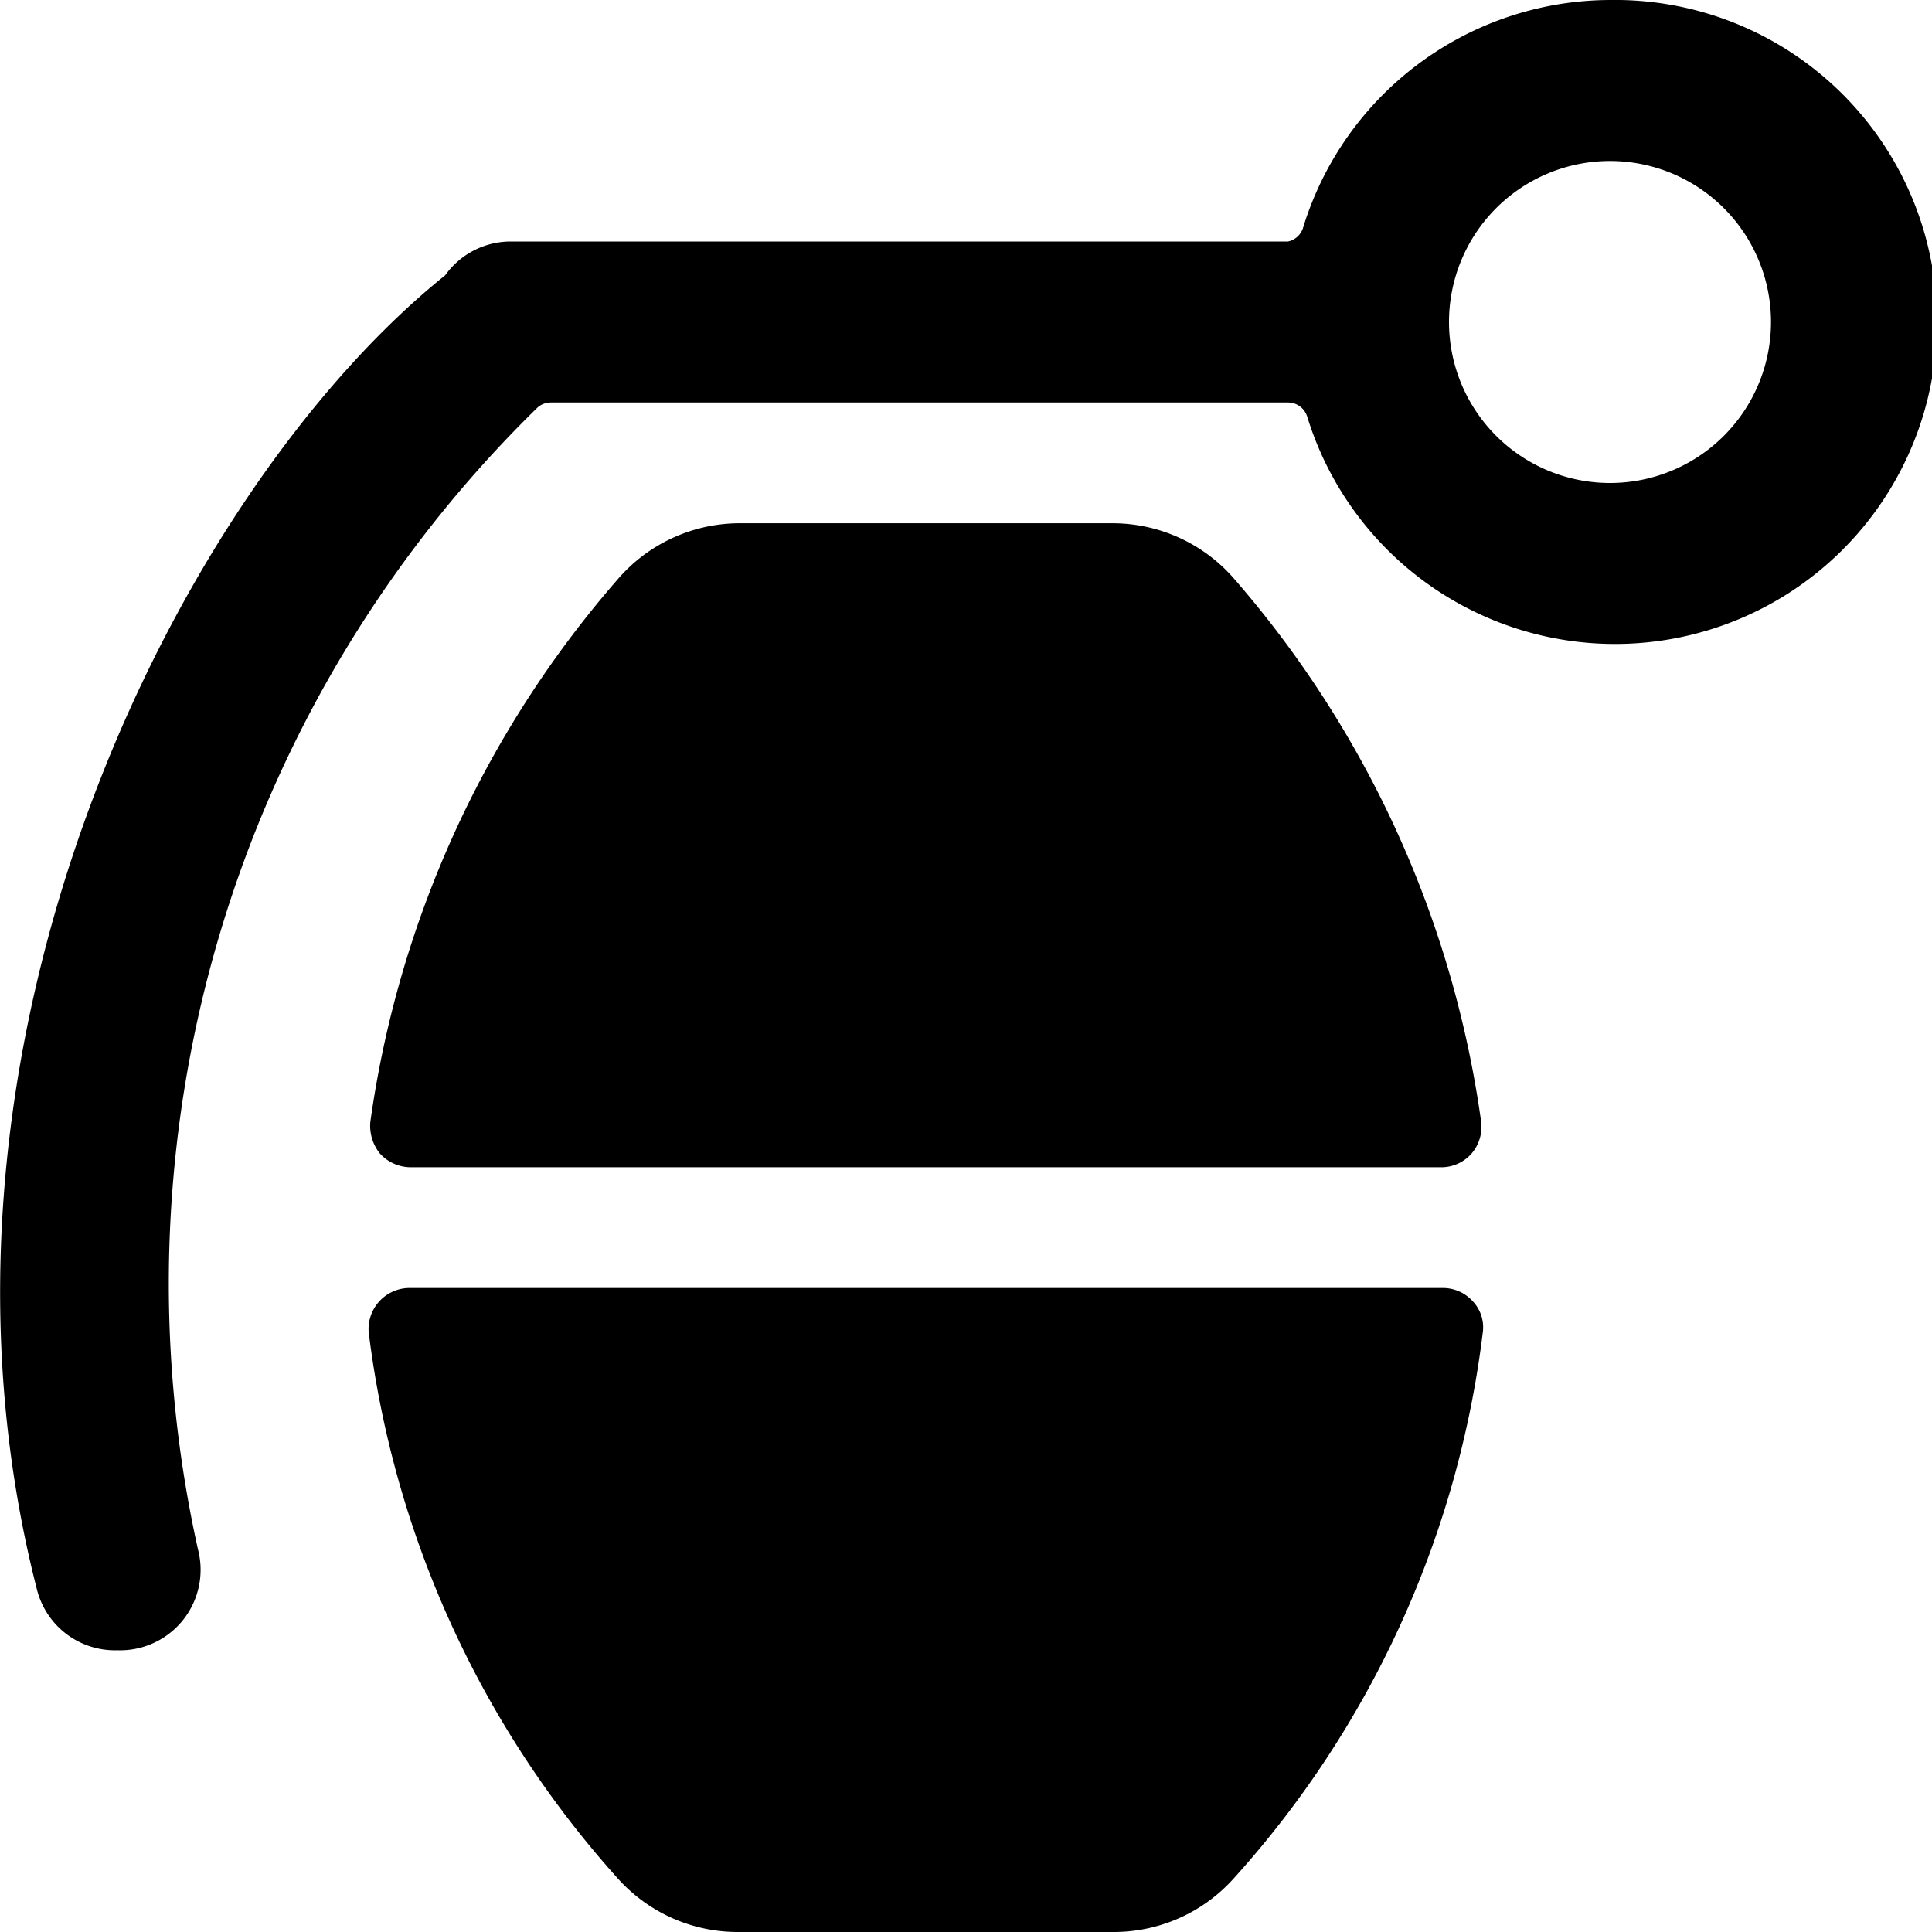
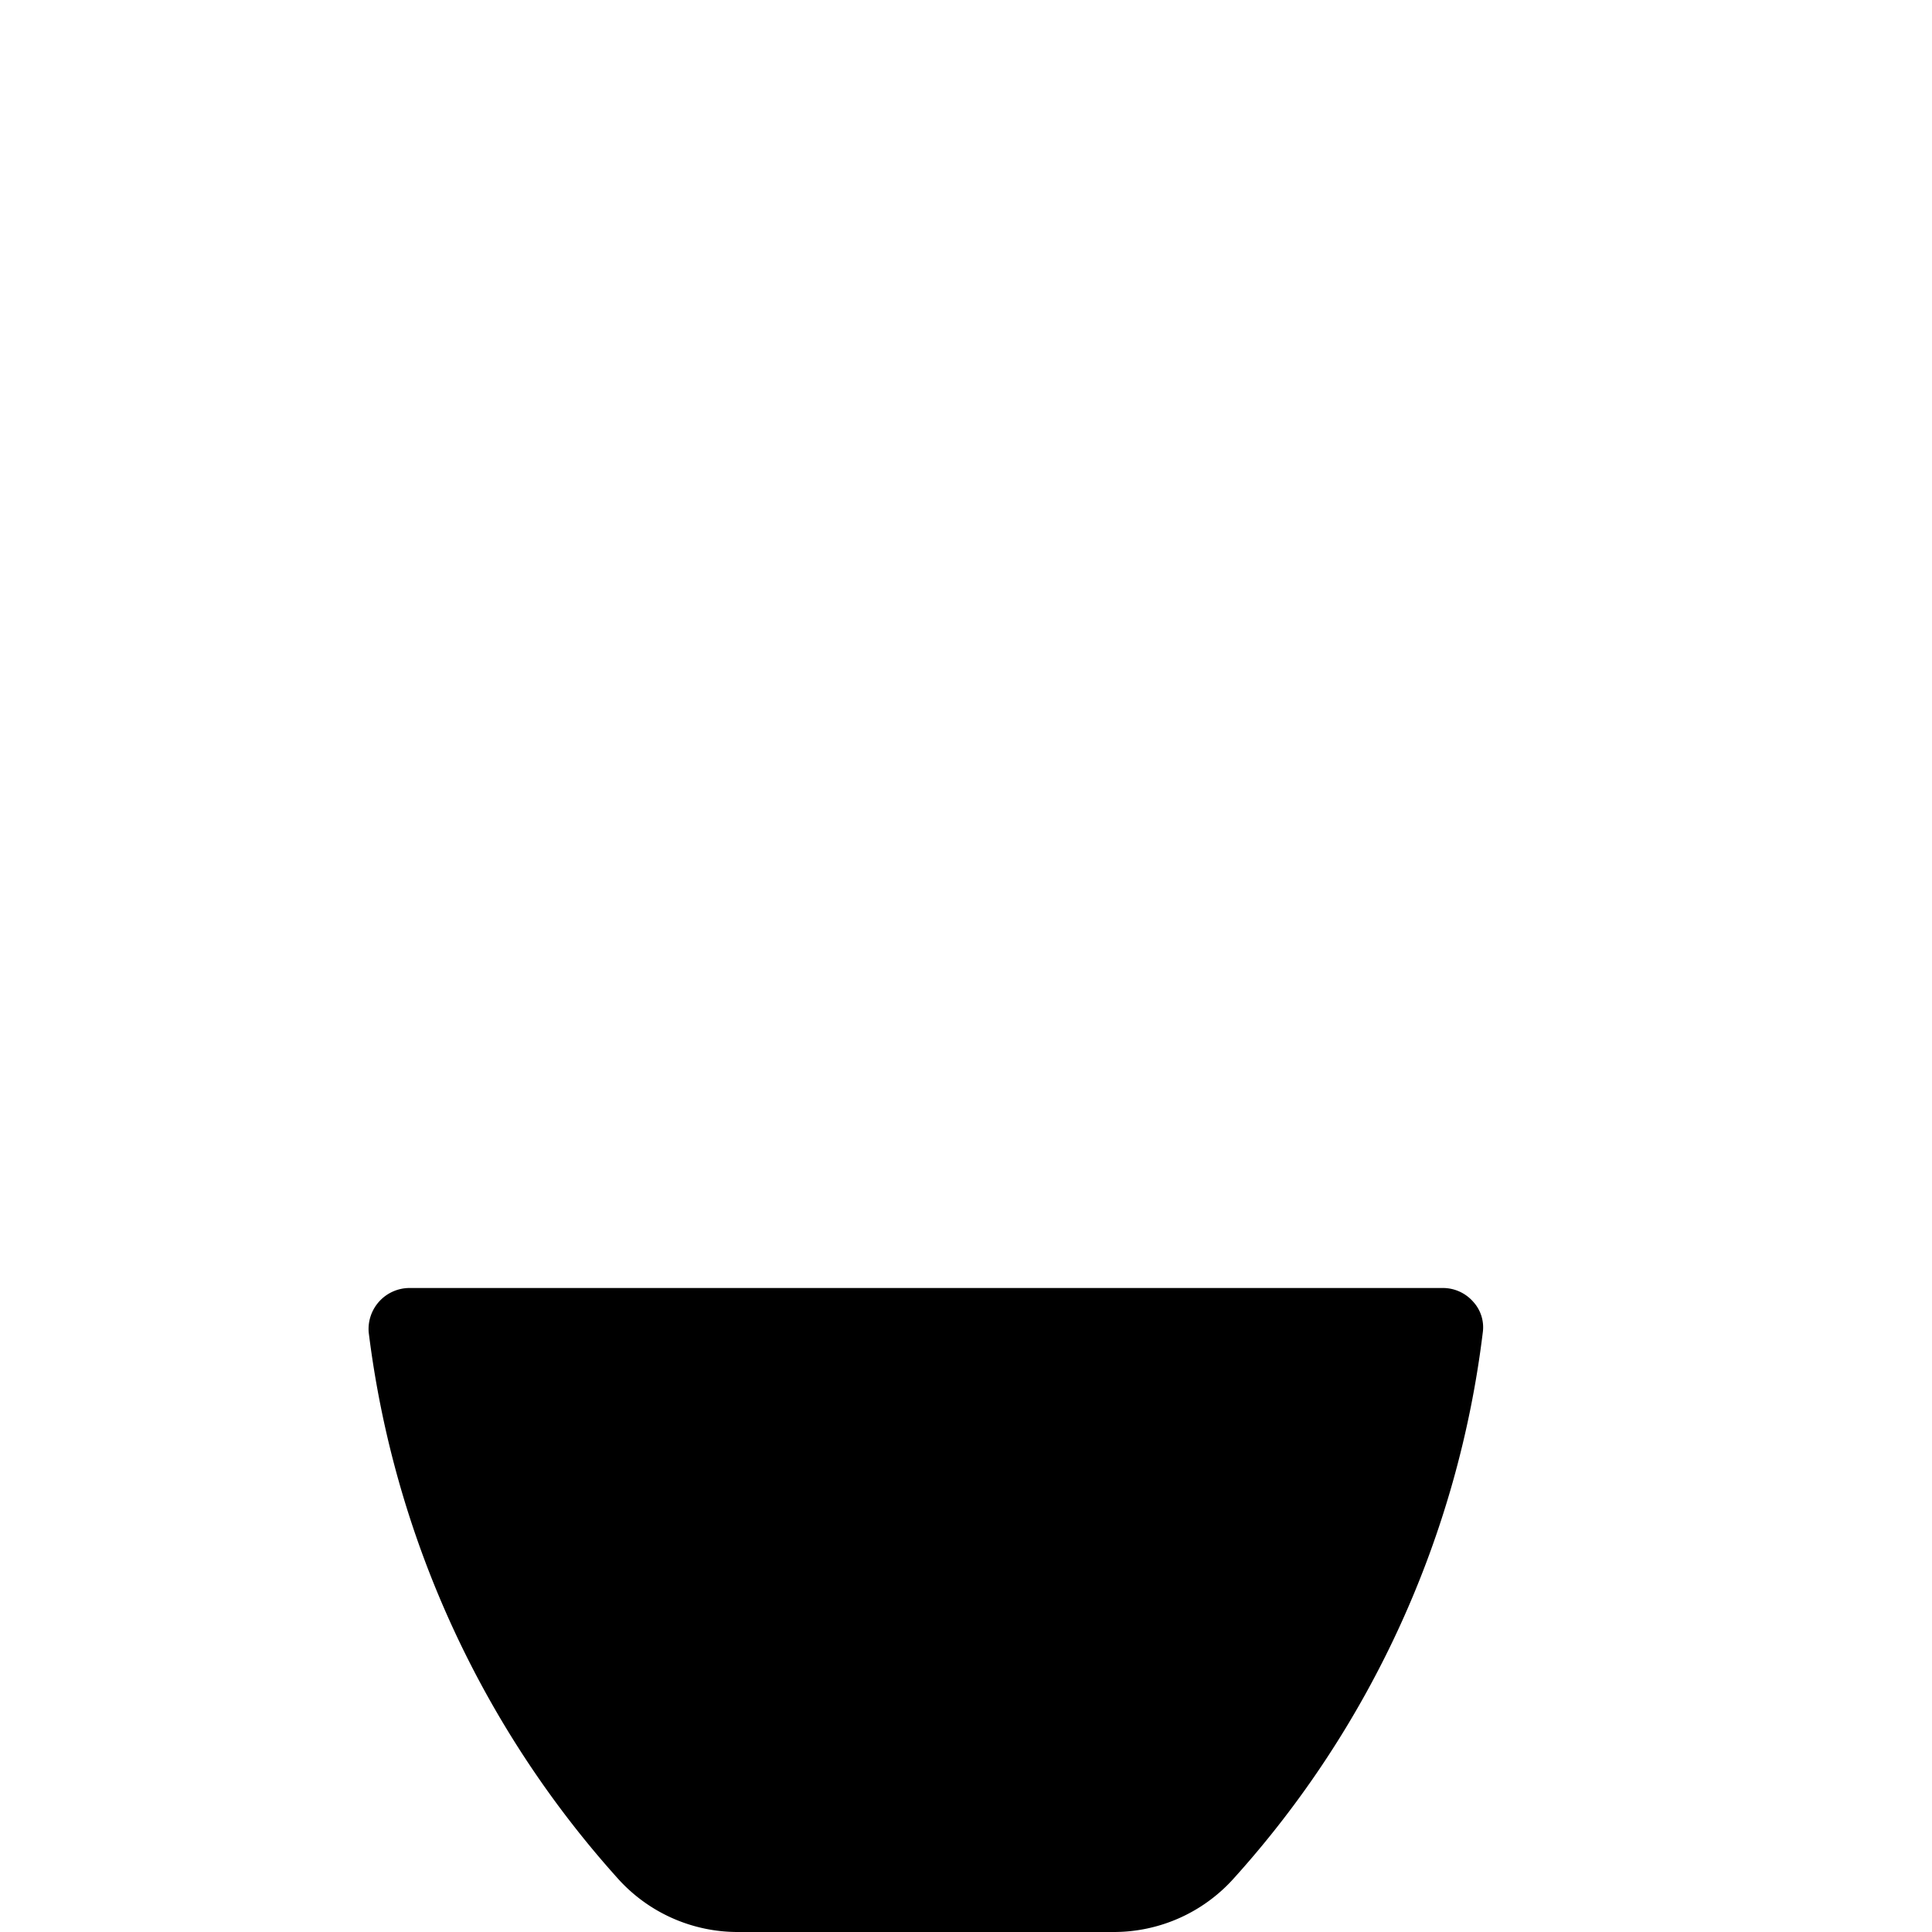
<svg xmlns="http://www.w3.org/2000/svg" viewBox="0 0 24 24">
  <g>
-     <path d="M20 0a4 4 0 0 0 -3.81 2.82A0.25 0.25 0 0 1 16 3H6.34a1 1 0 0 0 -0.81 0.42C2.22 6.08 -1.27 13 0.46 19.75a1 1 0 0 0 1 0.75 1 1 0 0 0 1 -1.25A15.22 15.22 0 0 1 6.68 5.06 0.25 0.25 0 0 1 6.84 5H16a0.25 0.25 0 0 1 0.24 0.18A4 4 0 1 0 20 0Zm0 6a2 2 0 1 1 2 -2 2 2 0 0 1 -2 2Z" fill="#000000" stroke-width="1" />
-     <path d="M5.1 14.5h12.8a0.5 0.5 0 0 0 0.38 -0.17 0.51 0.51 0 0 0 0.12 -0.39 13 13 0 0 0 -3.06 -6.74 2 2 0 0 0 -1.52 -0.7H9.18a2 2 0 0 0 -1.51 0.7 13 13 0 0 0 -3.07 6.74 0.55 0.55 0 0 0 0.12 0.39 0.52 0.52 0 0 0 0.38 0.17Z" fill="#000000" stroke-width="1" />
    <path d="M17.92 16H5.08a0.51 0.51 0 0 0 -0.5 0.55 12.43 12.43 0 0 0 3.09 6.78 2 2 0 0 0 1.5 0.67h4.66a2 2 0 0 0 1.5 -0.67 12.35 12.35 0 0 0 3.09 -6.78 0.47 0.47 0 0 0 -0.12 -0.38 0.5 0.5 0 0 0 -0.38 -0.17Z" fill="#000000" stroke-width="1" />
  </g>
</svg>